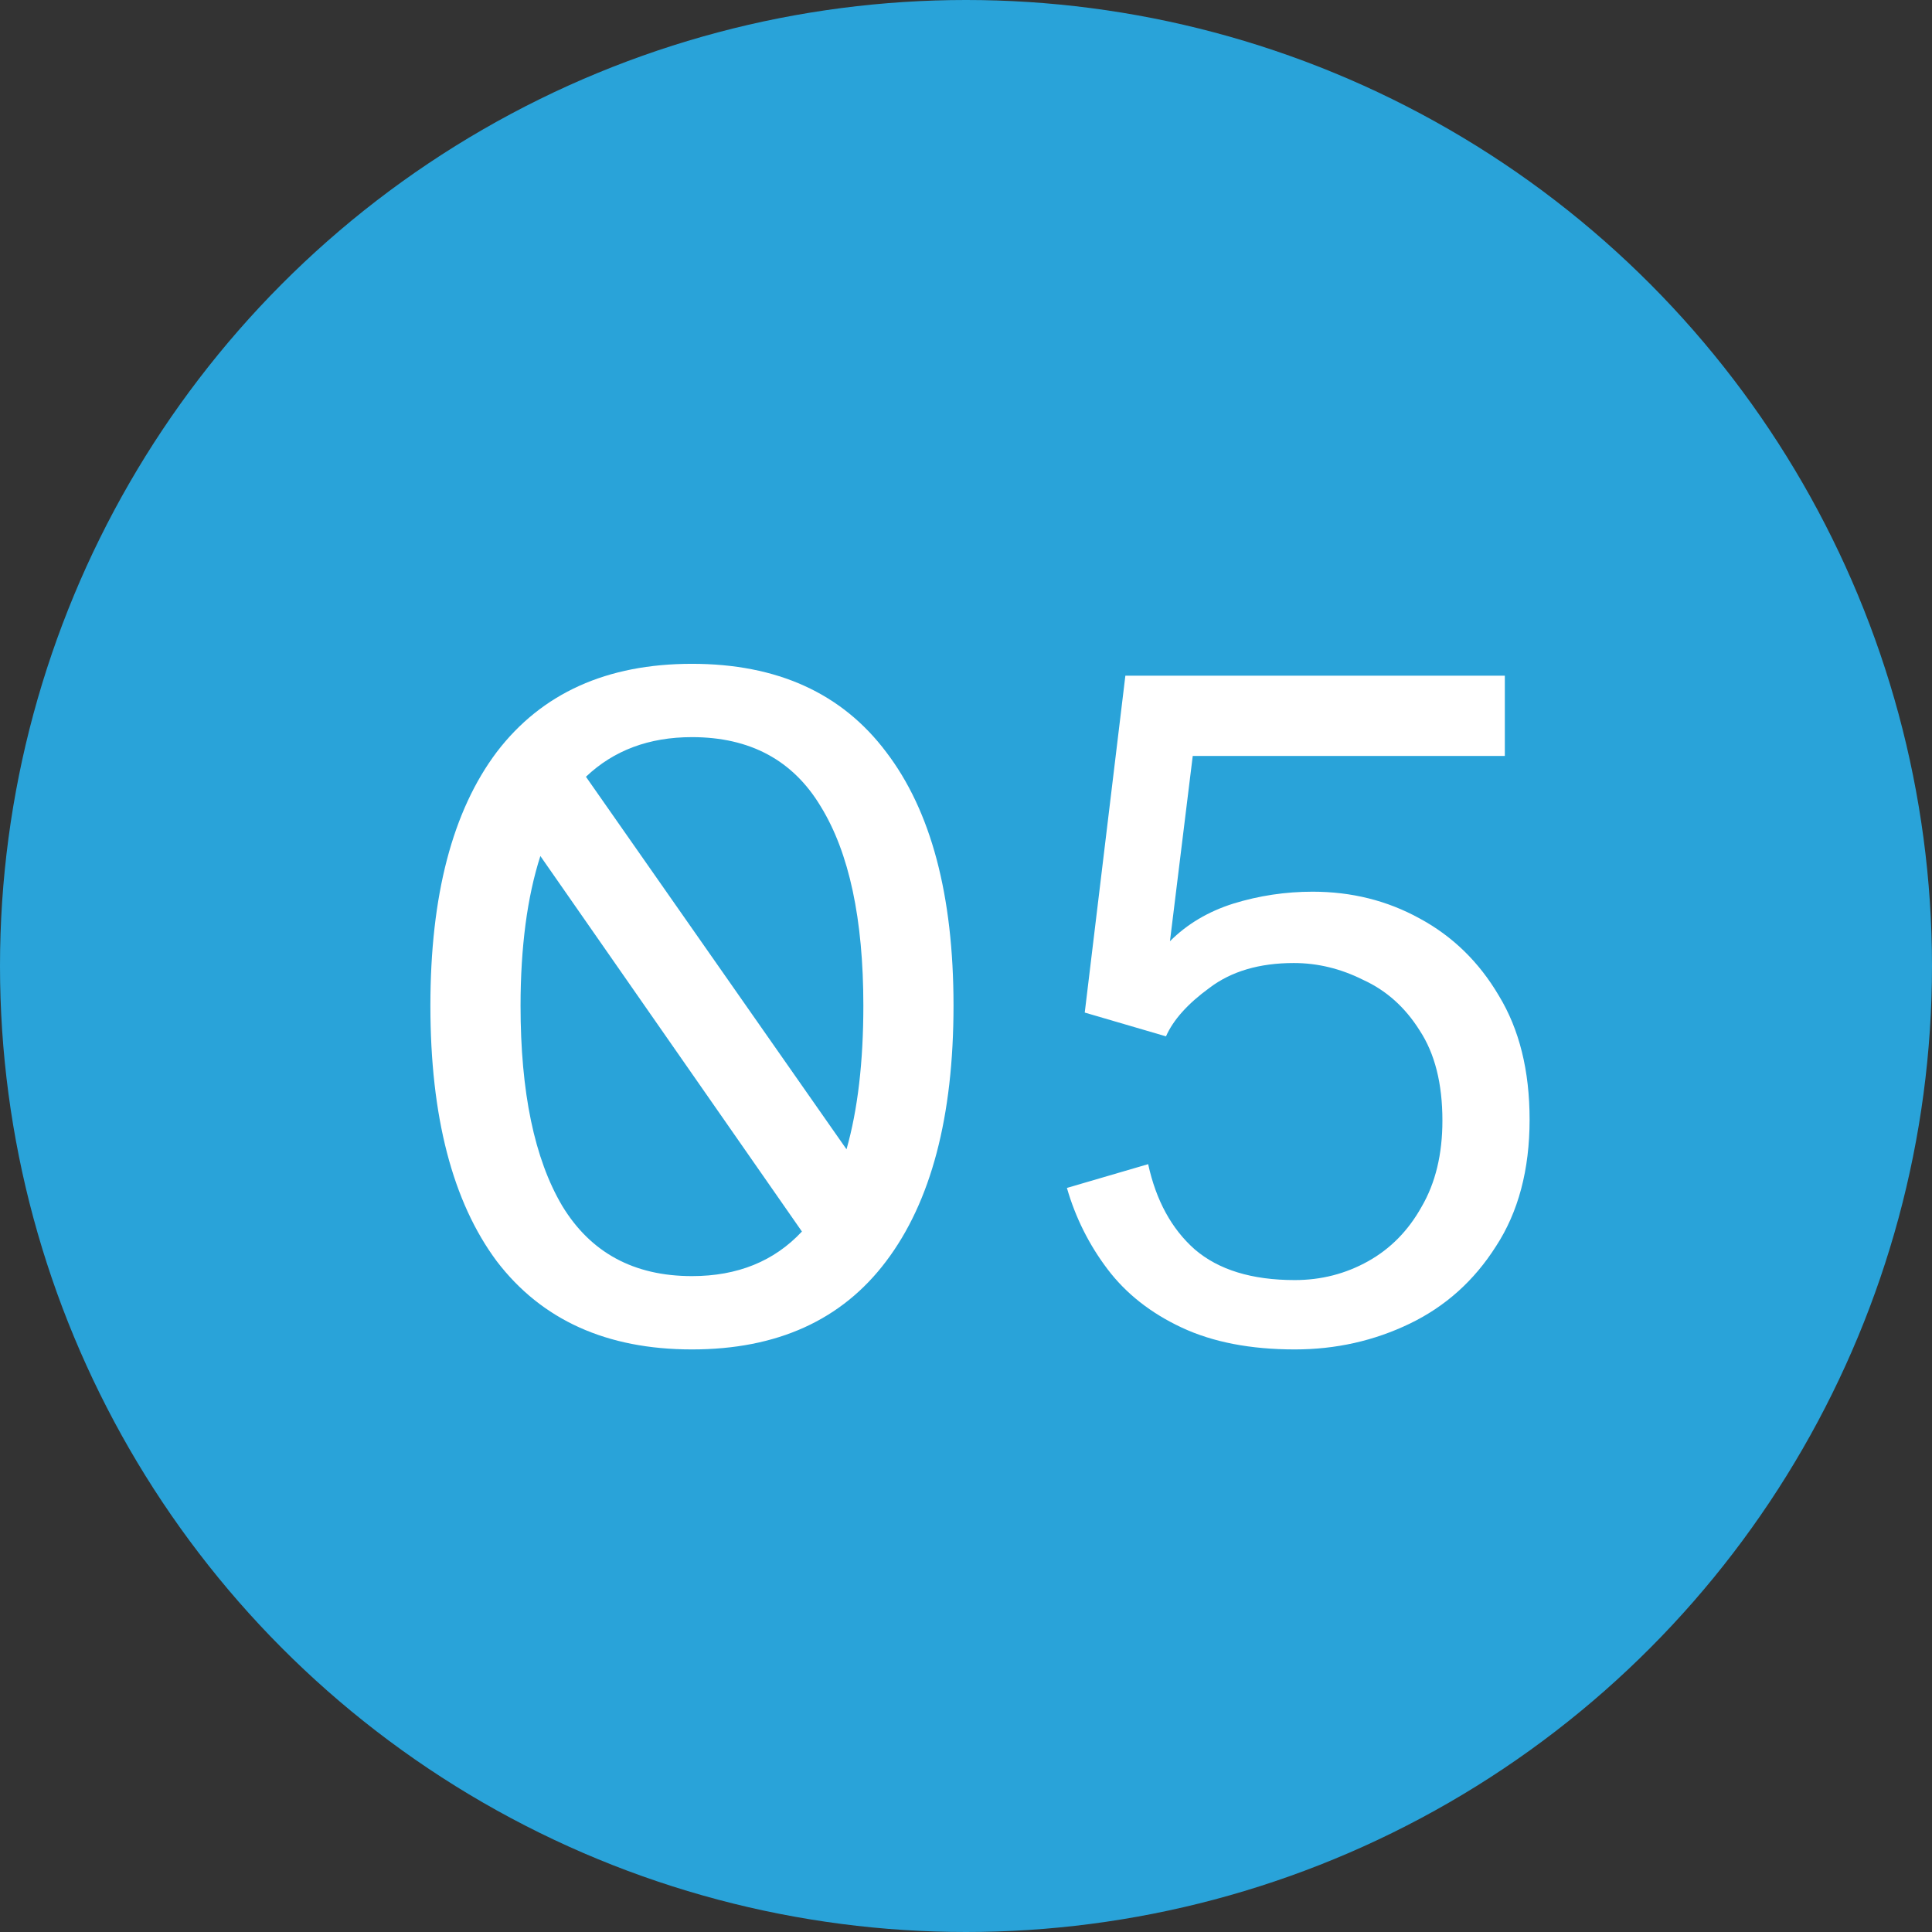
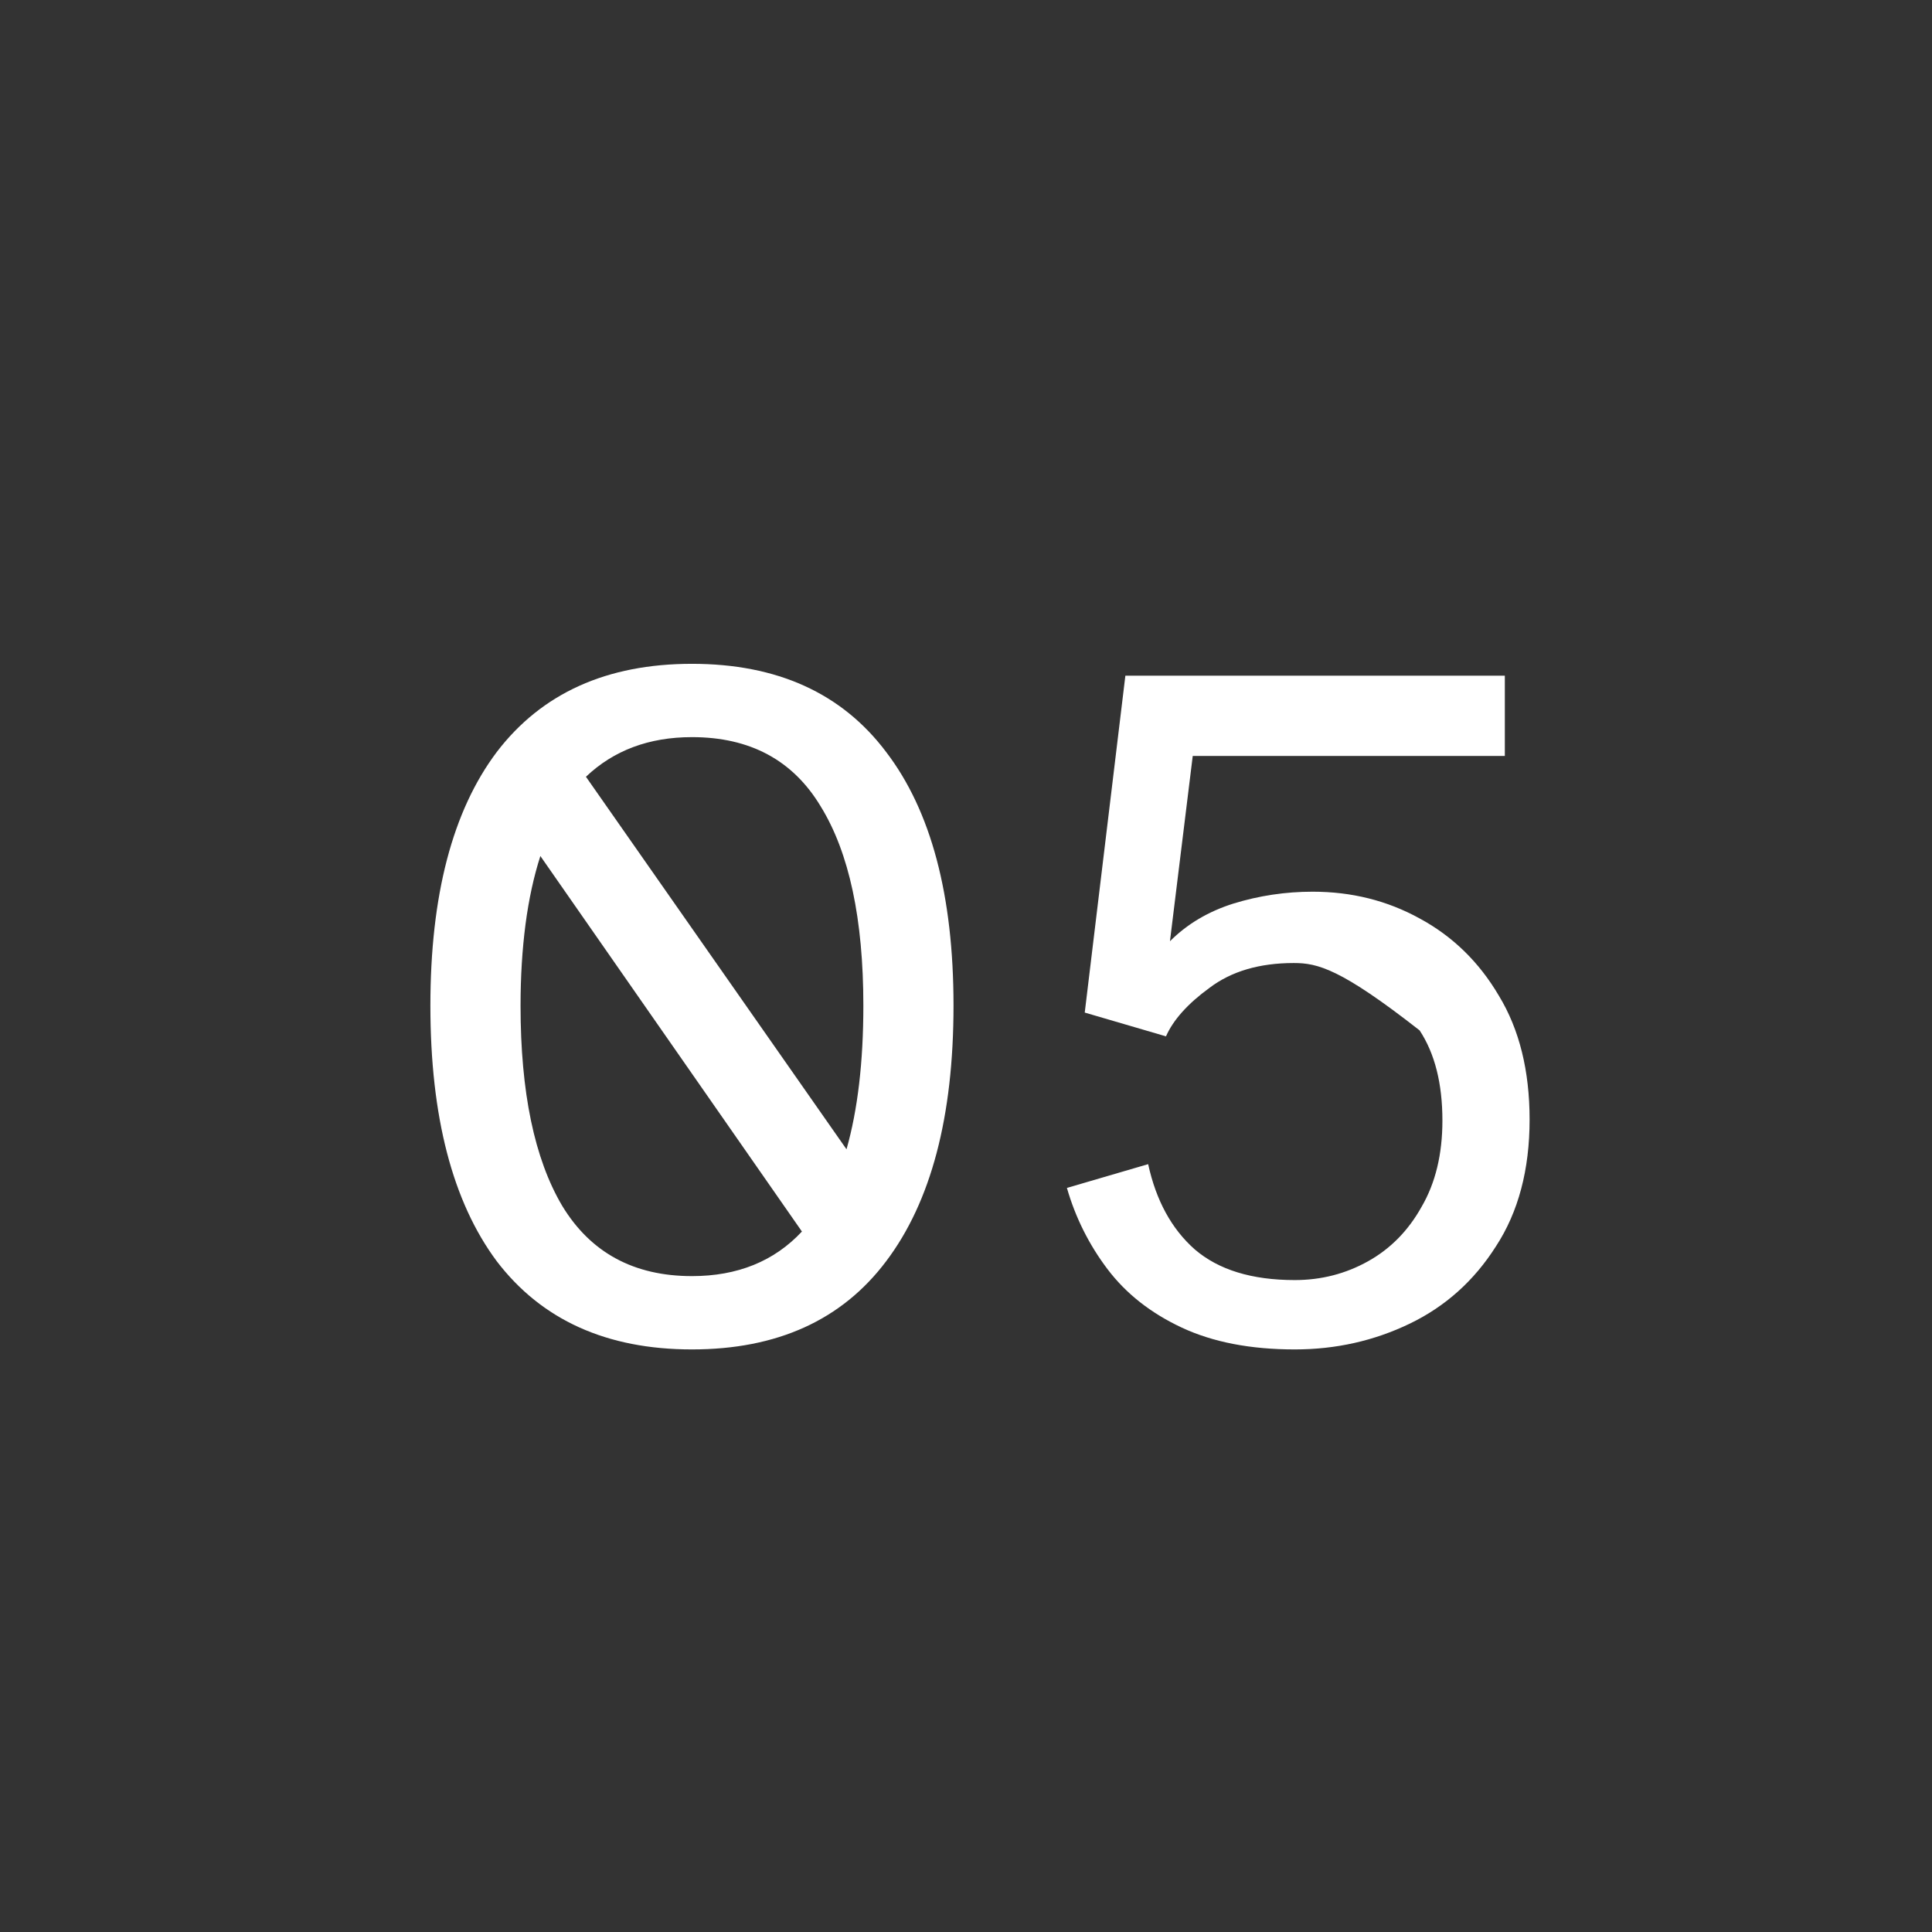
<svg xmlns="http://www.w3.org/2000/svg" width="39" height="39" viewBox="0 0 39 39" fill="none">
  <rect x="0" y="0" width="39" height="39" fill="#333333" stroke="none" />
-   <circle cx="19.5" cy="19.5" r="19.5" fill="#29A3D9" />
-   <path d="M13.968 27.24C12.248 27.24 10.935 26.647 10.028 25.46C9.135 24.26 8.688 22.54 8.688 20.3C8.688 18.073 9.135 16.367 10.028 15.18C10.935 13.993 12.248 13.4 13.968 13.4C15.688 13.4 16.995 13.993 17.888 15.18C18.795 16.367 19.248 18.073 19.248 20.3C19.248 22.54 18.795 24.26 17.888 25.46C16.995 26.647 15.688 27.24 13.968 27.24ZM17.088 23.2C17.315 22.4 17.428 21.433 17.428 20.3C17.428 18.553 17.142 17.213 16.568 16.28C16.008 15.347 15.142 14.88 13.968 14.88C13.102 14.88 12.388 15.147 11.828 15.68L17.088 23.2ZM13.968 25.76C14.888 25.76 15.628 25.46 16.188 24.86L10.908 17.28C10.775 17.693 10.675 18.153 10.608 18.66C10.542 19.167 10.508 19.713 10.508 20.3C10.508 22.047 10.788 23.393 11.348 24.34C11.922 25.287 12.795 25.76 13.968 25.76ZM26.137 27.24C25.244 27.24 24.484 27.093 23.857 26.8C23.23 26.507 22.73 26.113 22.357 25.62C21.984 25.127 21.71 24.58 21.537 23.98L23.177 23.5C23.337 24.233 23.65 24.807 24.117 25.22C24.597 25.633 25.27 25.84 26.137 25.84C26.67 25.84 27.164 25.713 27.617 25.46C28.07 25.207 28.43 24.84 28.697 24.36C28.977 23.88 29.117 23.3 29.117 22.62C29.117 21.873 28.964 21.267 28.657 20.8C28.364 20.333 27.984 19.993 27.517 19.78C27.064 19.553 26.597 19.44 26.117 19.44C25.424 19.44 24.857 19.607 24.417 19.94C23.977 20.26 23.684 20.587 23.537 20.92L21.897 20.44L22.717 13.64H30.377V15.26H24.077L23.617 19C23.964 18.653 24.39 18.4 24.897 18.24C25.417 18.08 25.95 18 26.497 18C27.284 18 28.004 18.18 28.657 18.54C29.324 18.9 29.857 19.42 30.257 20.1C30.67 20.78 30.877 21.613 30.877 22.6C30.877 23.613 30.65 24.467 30.197 25.16C29.757 25.853 29.177 26.373 28.457 26.72C27.737 27.067 26.964 27.24 26.137 27.24Z" fill="white" />
+   <path d="M13.968 27.24C12.248 27.24 10.935 26.647 10.028 25.46C9.135 24.26 8.688 22.54 8.688 20.3C8.688 18.073 9.135 16.367 10.028 15.18C10.935 13.993 12.248 13.4 13.968 13.4C15.688 13.4 16.995 13.993 17.888 15.18C18.795 16.367 19.248 18.073 19.248 20.3C19.248 22.54 18.795 24.26 17.888 25.46C16.995 26.647 15.688 27.24 13.968 27.24ZM17.088 23.2C17.315 22.4 17.428 21.433 17.428 20.3C17.428 18.553 17.142 17.213 16.568 16.28C16.008 15.347 15.142 14.88 13.968 14.88C13.102 14.88 12.388 15.147 11.828 15.68L17.088 23.2ZM13.968 25.76C14.888 25.76 15.628 25.46 16.188 24.86L10.908 17.28C10.775 17.693 10.675 18.153 10.608 18.66C10.542 19.167 10.508 19.713 10.508 20.3C10.508 22.047 10.788 23.393 11.348 24.34C11.922 25.287 12.795 25.76 13.968 25.76ZM26.137 27.24C25.244 27.24 24.484 27.093 23.857 26.8C23.23 26.507 22.73 26.113 22.357 25.62C21.984 25.127 21.71 24.58 21.537 23.98L23.177 23.5C23.337 24.233 23.65 24.807 24.117 25.22C24.597 25.633 25.27 25.84 26.137 25.84C26.67 25.84 27.164 25.713 27.617 25.46C28.07 25.207 28.43 24.84 28.697 24.36C28.977 23.88 29.117 23.3 29.117 22.62C29.117 21.873 28.964 21.267 28.657 20.8C27.064 19.553 26.597 19.44 26.117 19.44C25.424 19.44 24.857 19.607 24.417 19.94C23.977 20.26 23.684 20.587 23.537 20.92L21.897 20.44L22.717 13.64H30.377V15.26H24.077L23.617 19C23.964 18.653 24.39 18.4 24.897 18.24C25.417 18.08 25.95 18 26.497 18C27.284 18 28.004 18.18 28.657 18.54C29.324 18.9 29.857 19.42 30.257 20.1C30.67 20.78 30.877 21.613 30.877 22.6C30.877 23.613 30.65 24.467 30.197 25.16C29.757 25.853 29.177 26.373 28.457 26.72C27.737 27.067 26.964 27.24 26.137 27.24Z" fill="white" />
</svg>